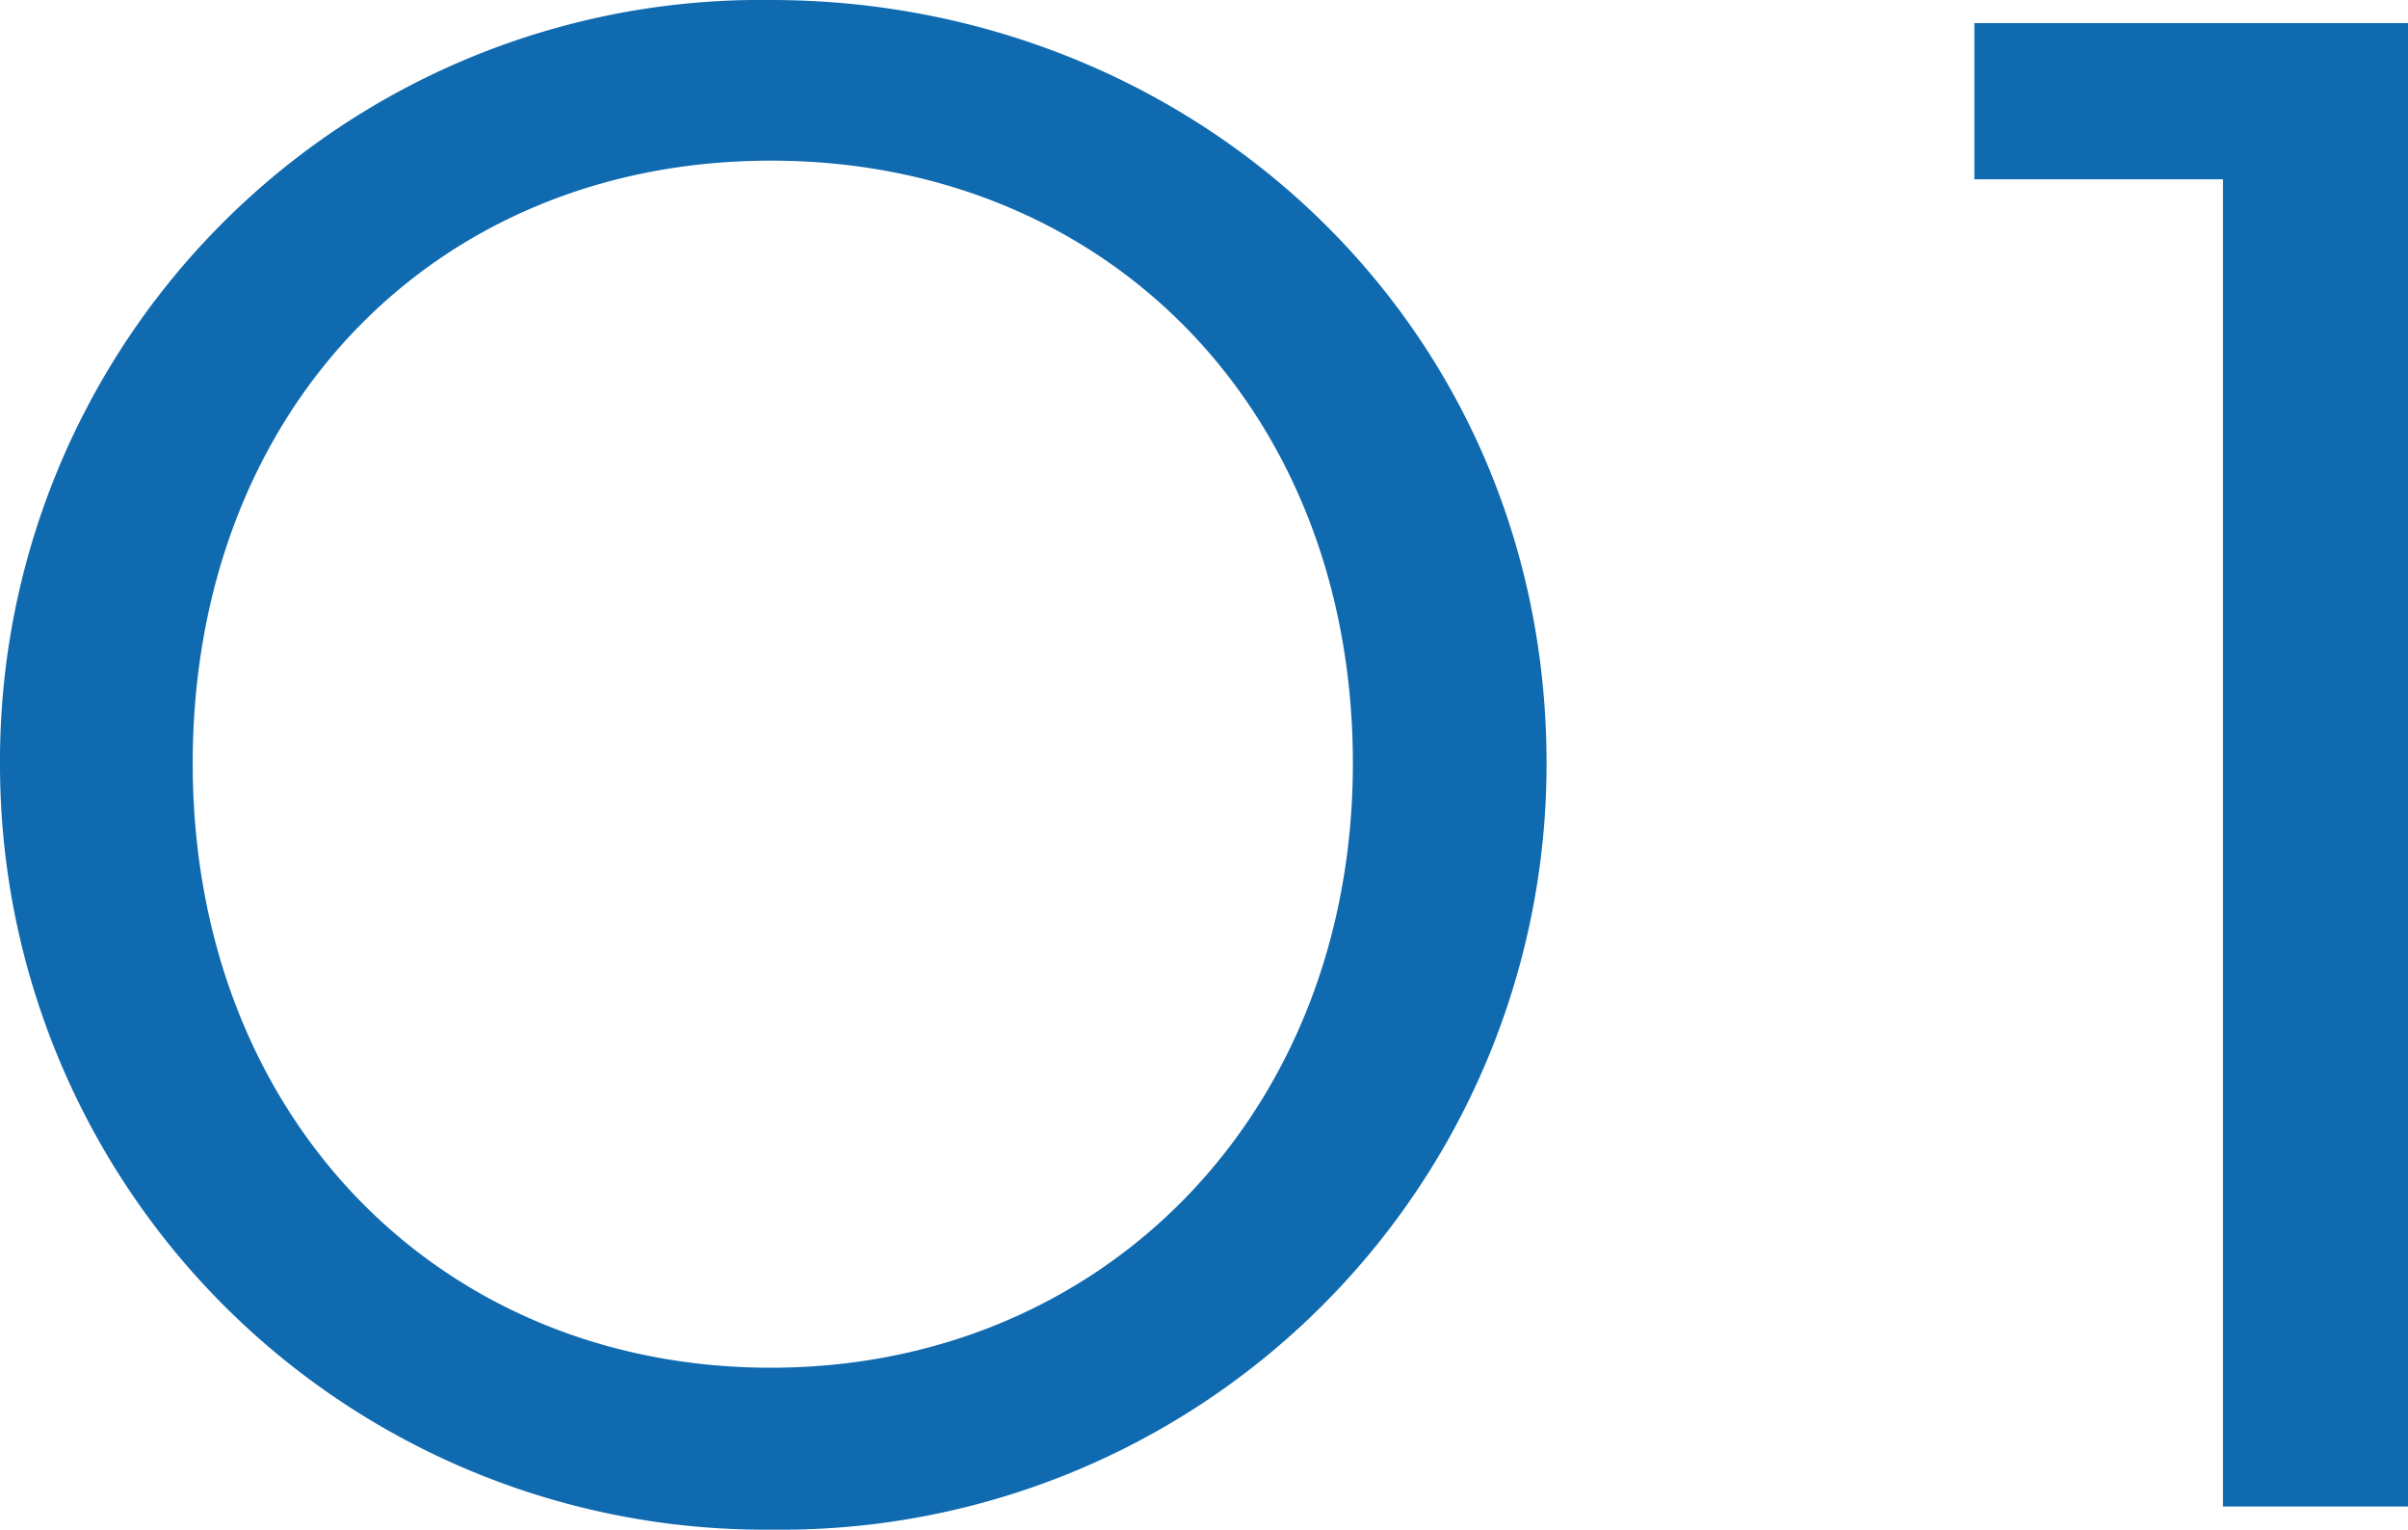
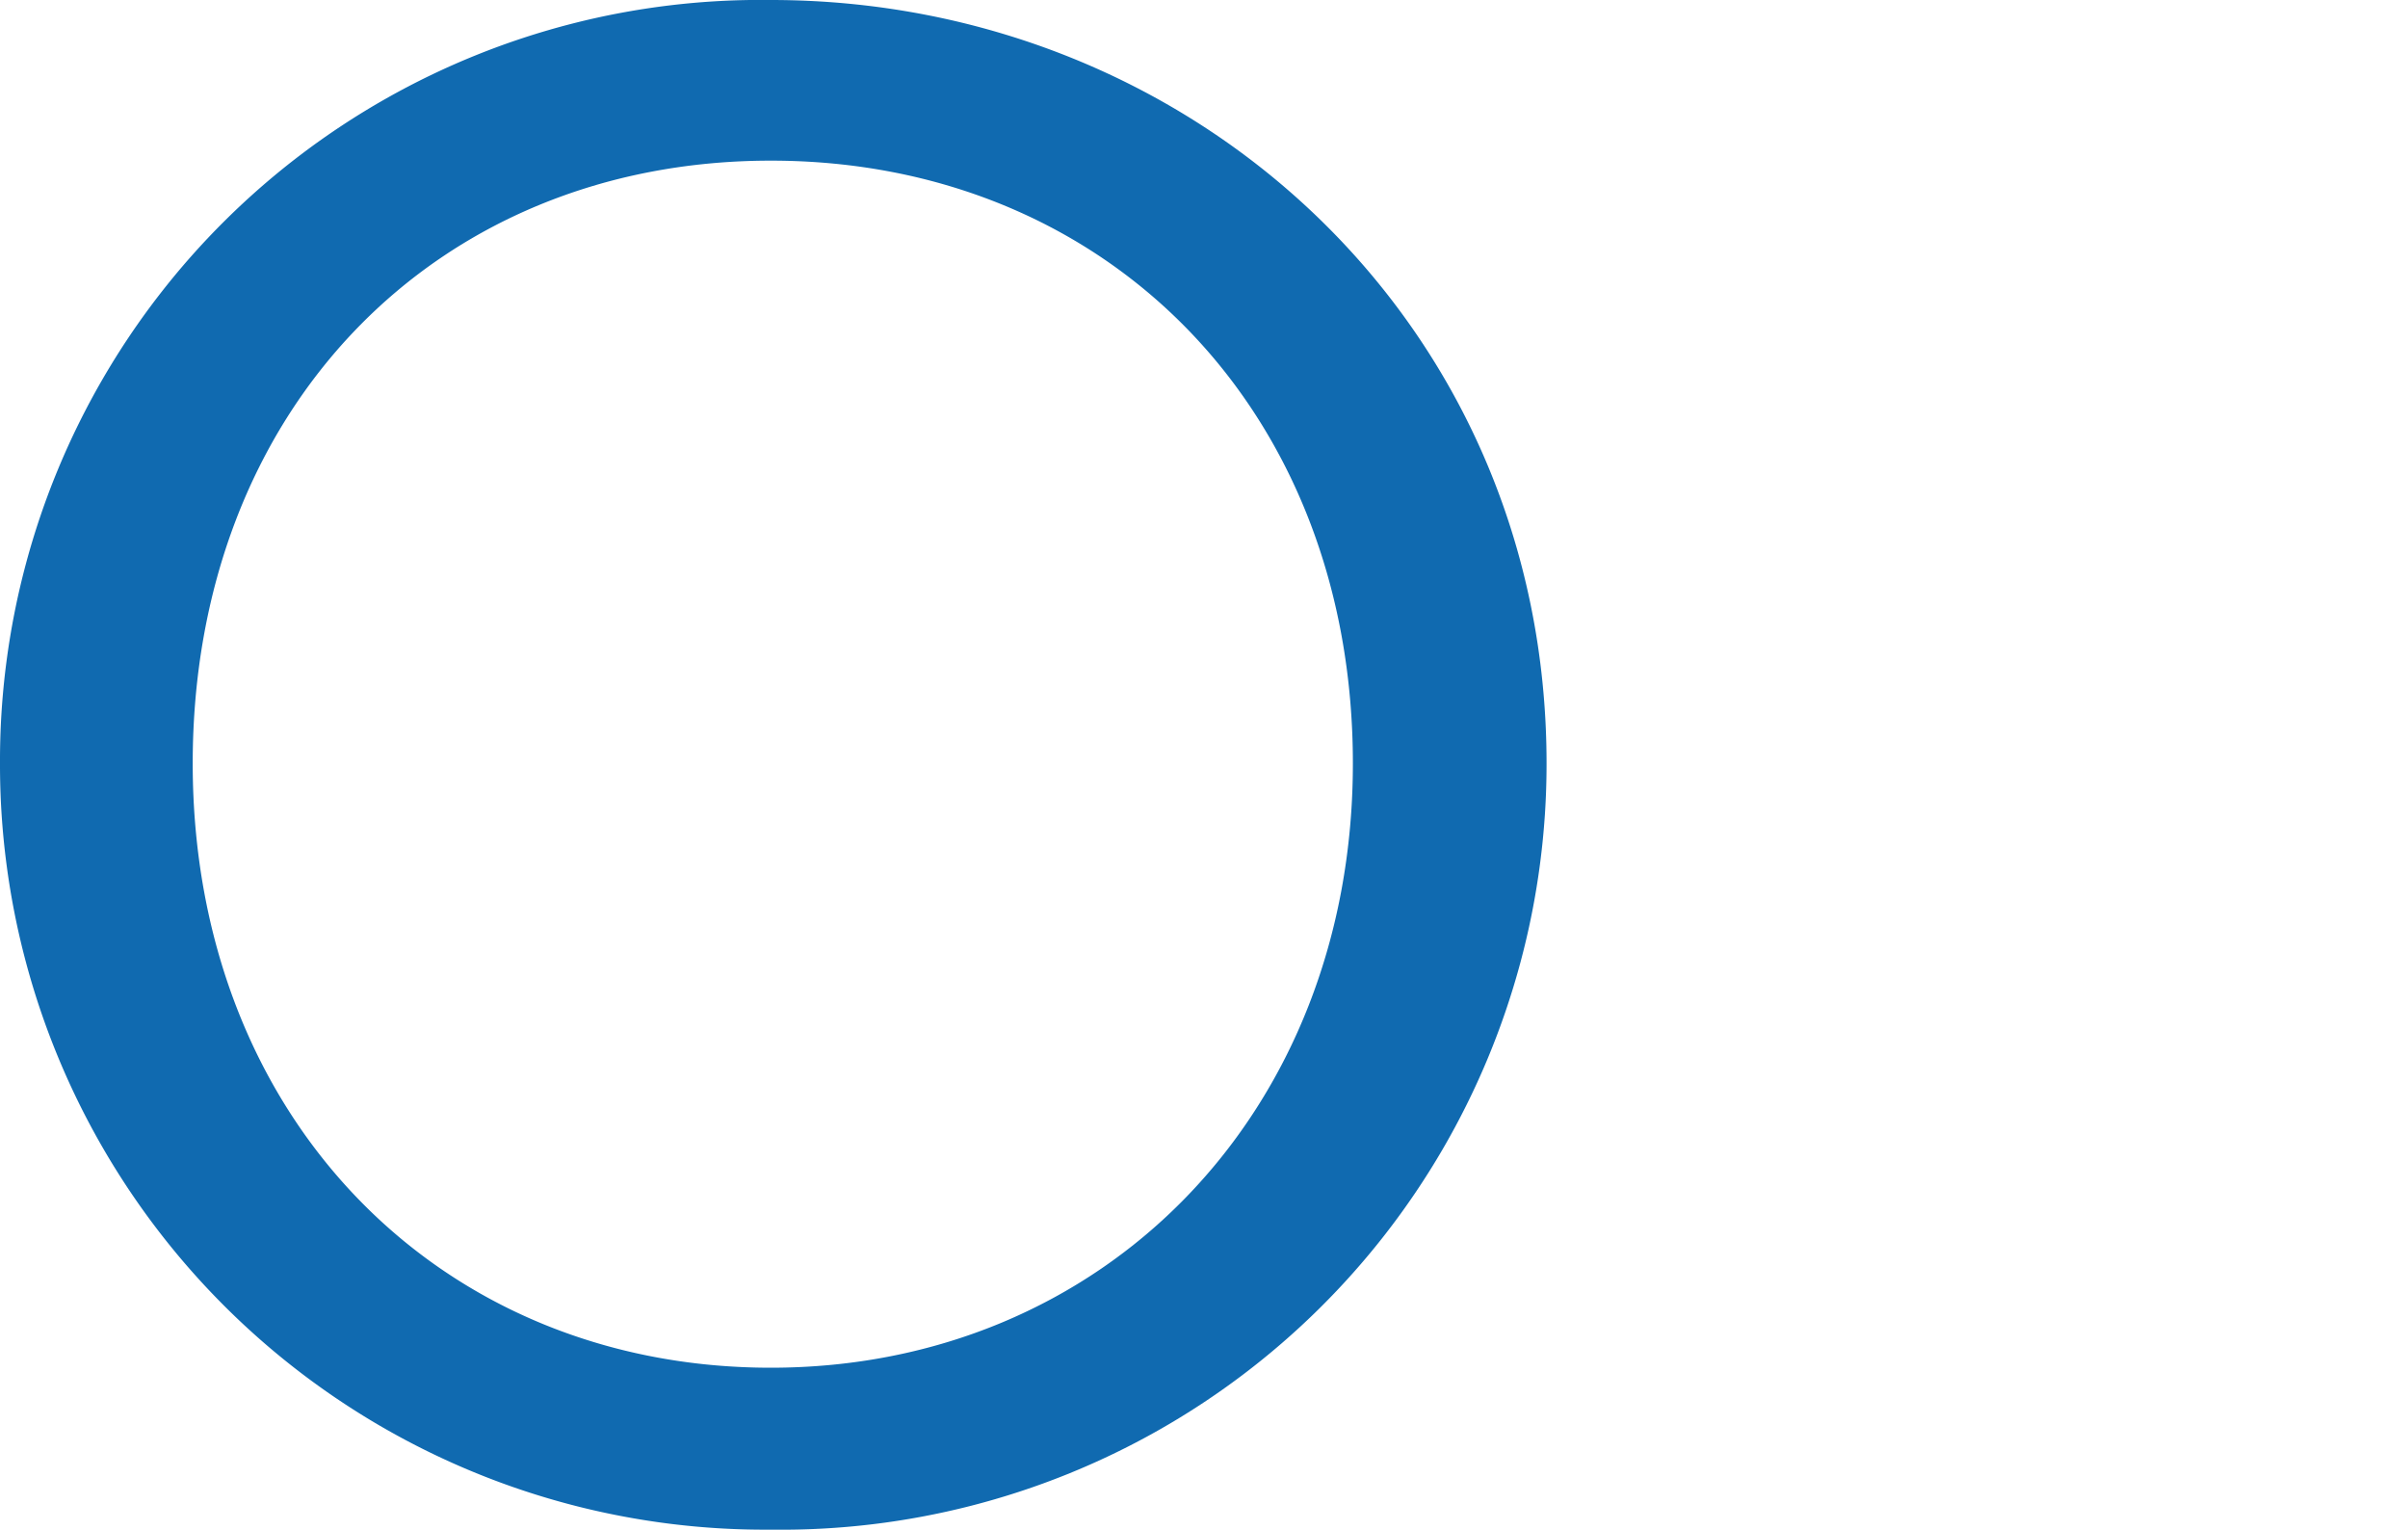
<svg xmlns="http://www.w3.org/2000/svg" width="74.97" height="47.61" viewBox="0 0 74.97 47.61">
  <defs>
    <style>.cls-1{fill:#106ab0;}</style>
  </defs>
  <title>アセット 2</title>
  <g id="レイヤー_2" data-name="レイヤー 2">
    <g id="elements">
      <path class="cls-1" d="M0,23.76A23.68,23.68,0,0,1,24,0C37.17,0,48.15,10.08,48.15,23.76A23.83,23.83,0,0,1,24,47.61,23.81,23.81,0,0,1,0,23.76Zm42.12,0C42.12,12.78,34.47,5,24,5S6,12.78,6,23.76s7.65,18.81,18,18.81S42.12,34.65,42.12,23.76Z" />
-       <path class="cls-1" d="M69.21,5.58H61.47V.72H75V46.89H69.21Z" />
    </g>
  </g>
</svg>